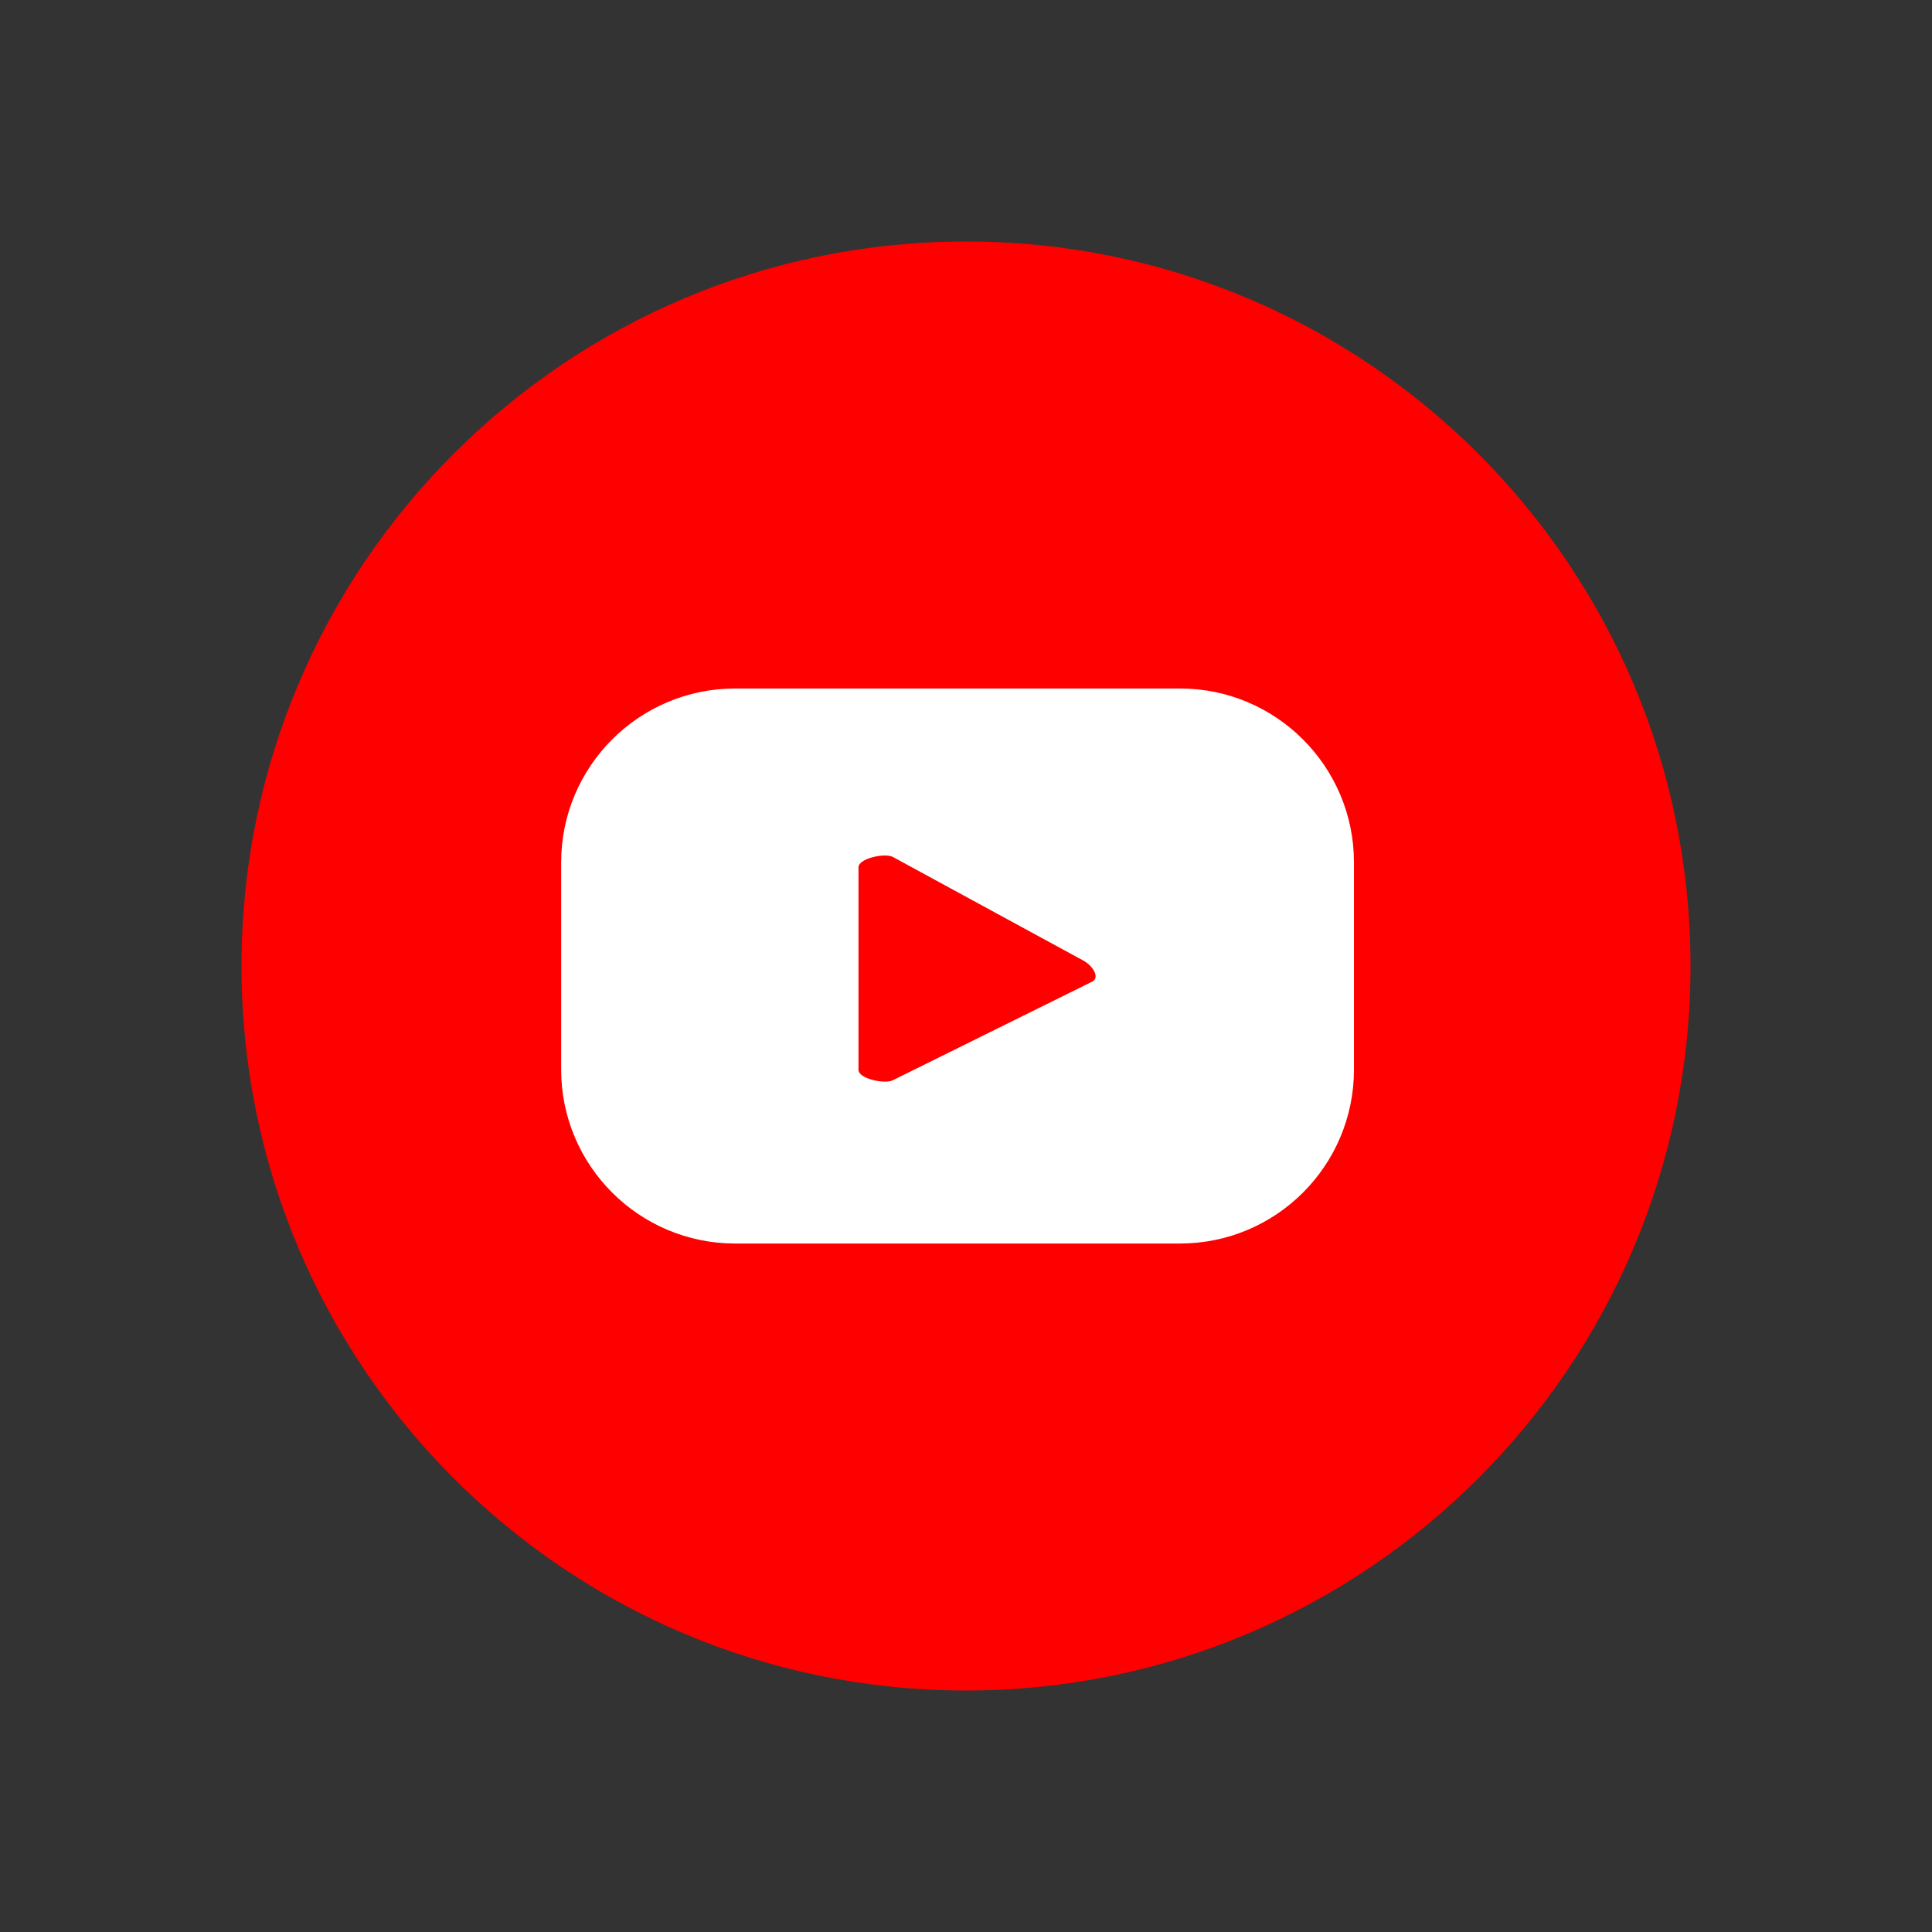
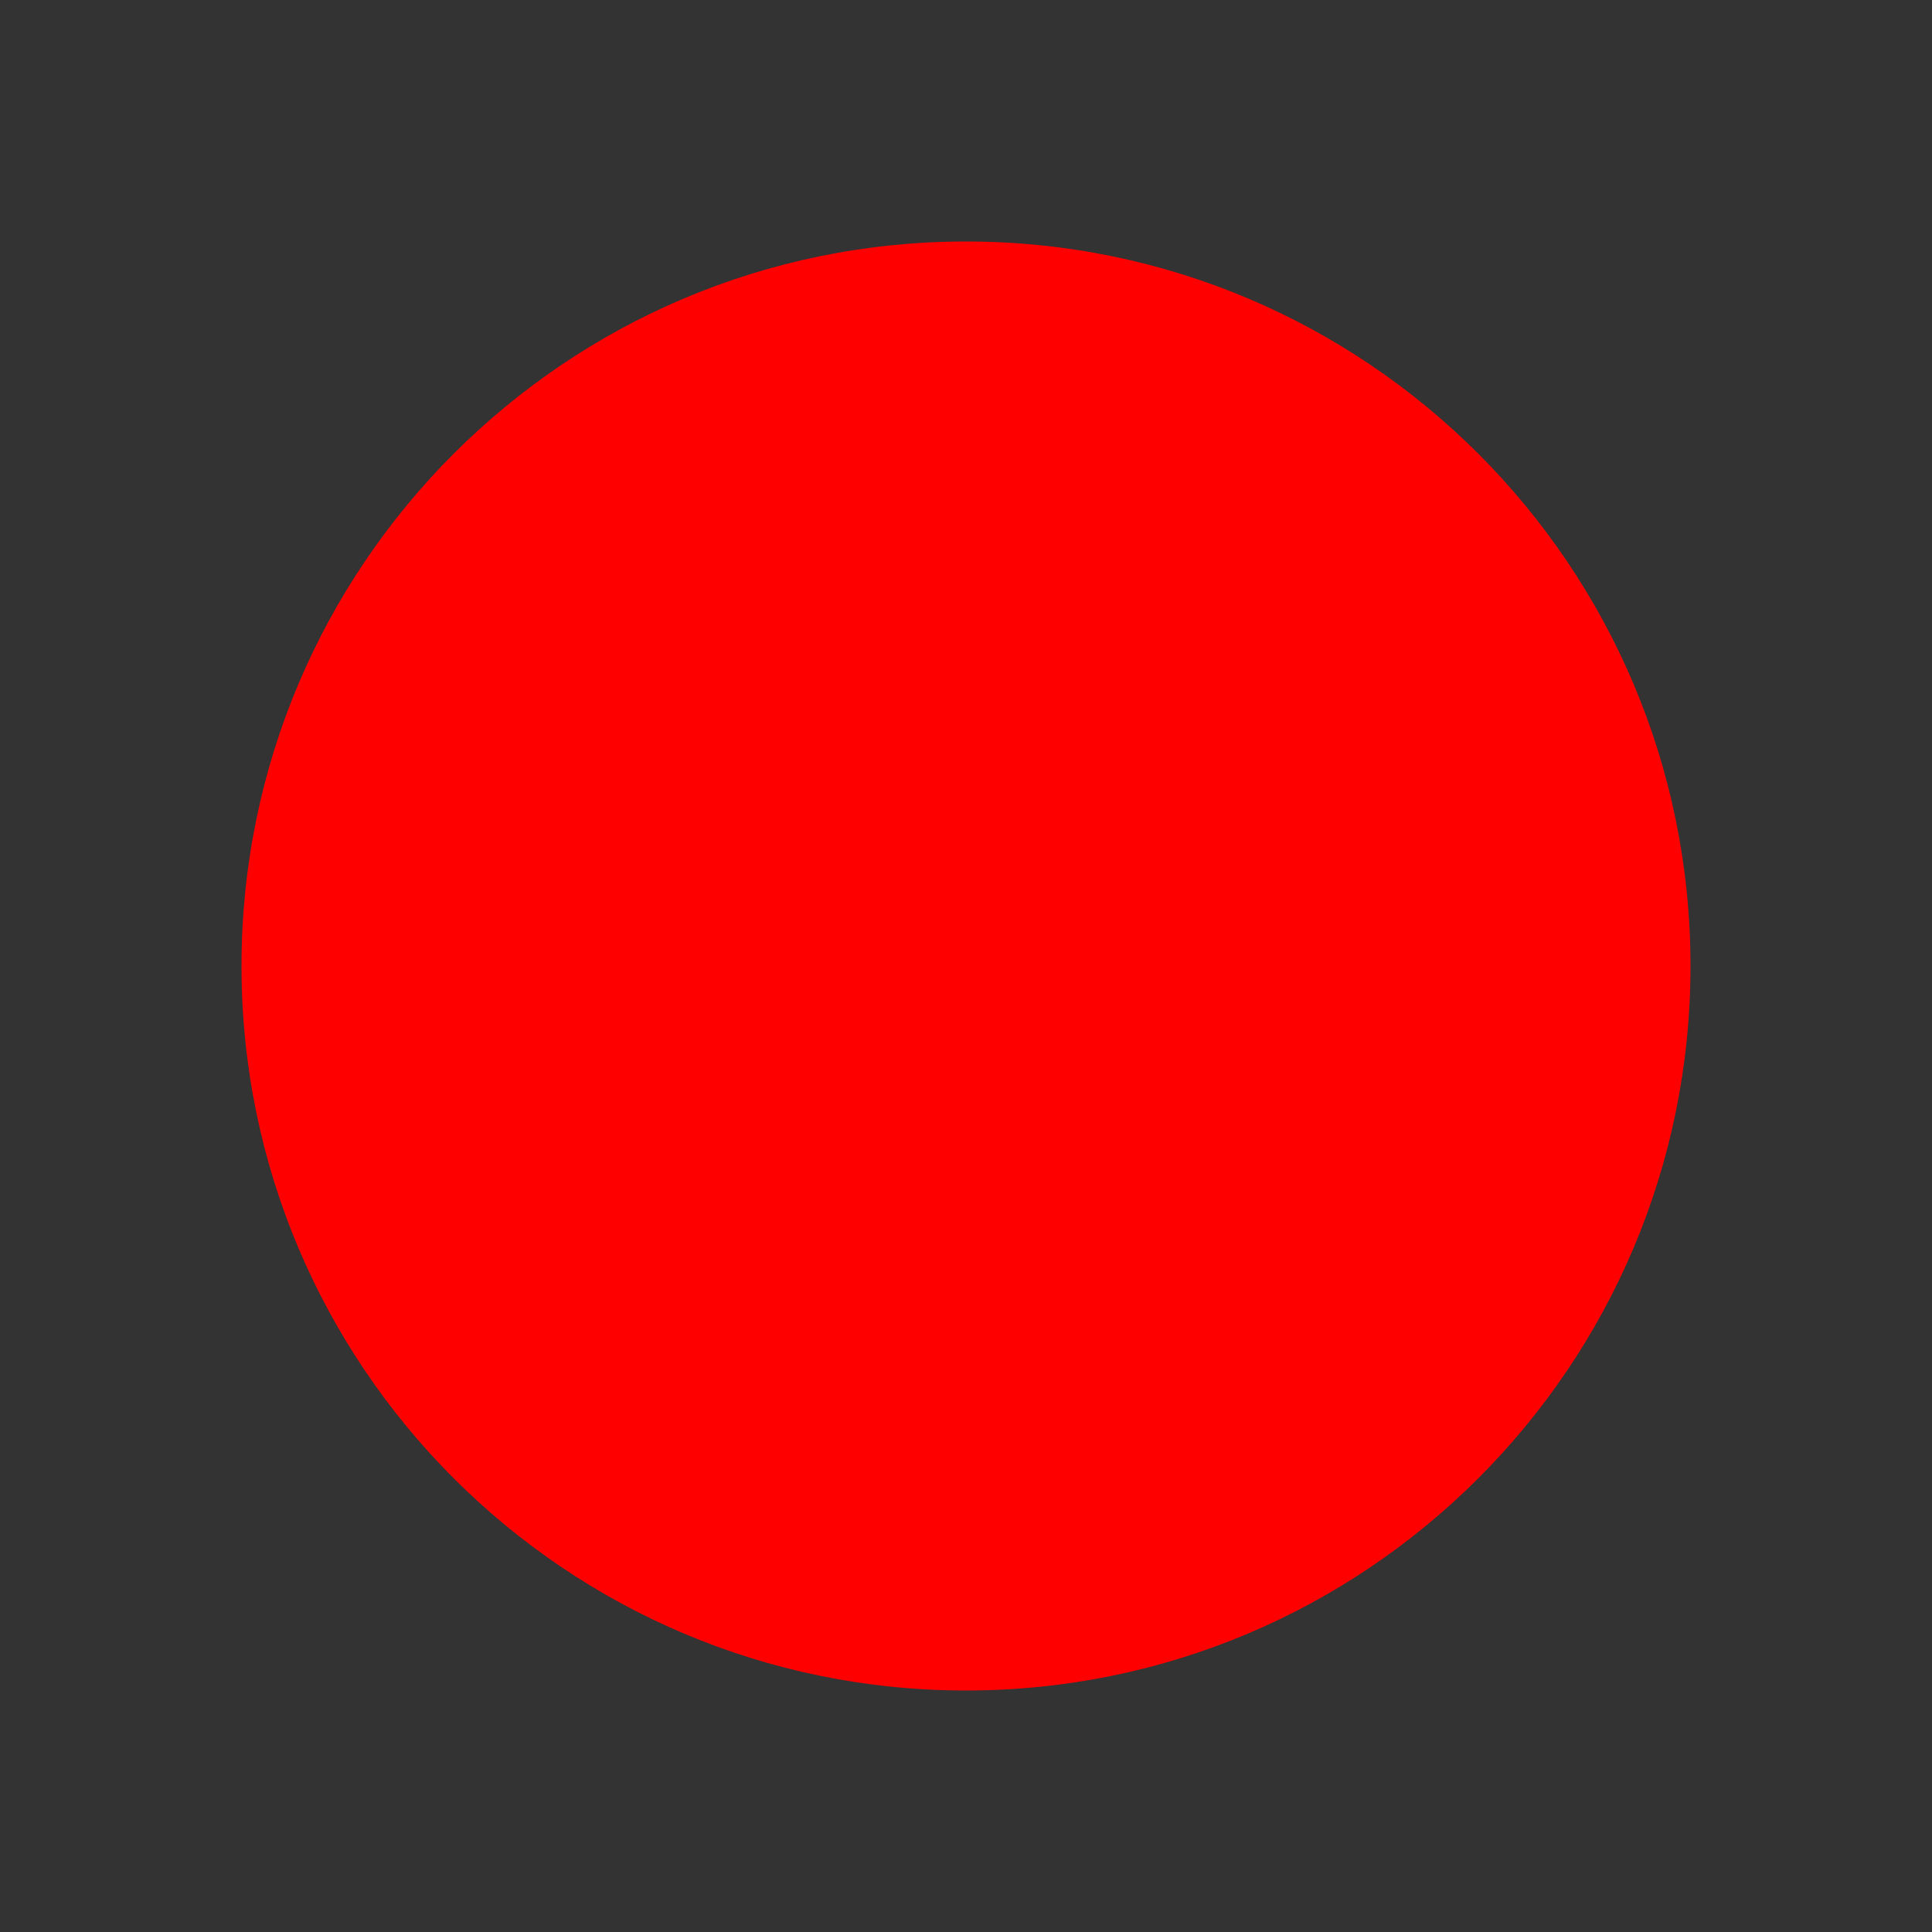
<svg xmlns="http://www.w3.org/2000/svg" width="96" height="96" viewBox="0 0 96 96" fill="none">
  <rect x="0" y="0" width="96" height="96" fill="#333333" stroke="none" />
  <path d="M48 84C67.882 84 84 67.882 84 48C84 28.118 67.882 12 48 12C28.118 12 12 28.118 12 48C12 67.882 28.118 84 48 84Z" fill="#FF0000" />
-   <path d="M67.278 42.857C67.278 38.083 63.406 34.211 58.632 34.211H36.529C31.755 34.211 27.883 38.083 27.883 42.857V53.144C27.883 57.918 31.755 61.79 36.529 61.79H58.632C63.406 61.79 67.278 57.922 67.278 53.144V42.857ZM54.28 48.772L44.367 53.675C43.979 53.886 42.658 53.604 42.658 53.161V43.095C42.658 42.649 43.989 42.366 44.378 42.588L53.865 47.75C54.263 47.975 54.678 48.554 54.277 48.772H54.28Z" fill="white" />
</svg>